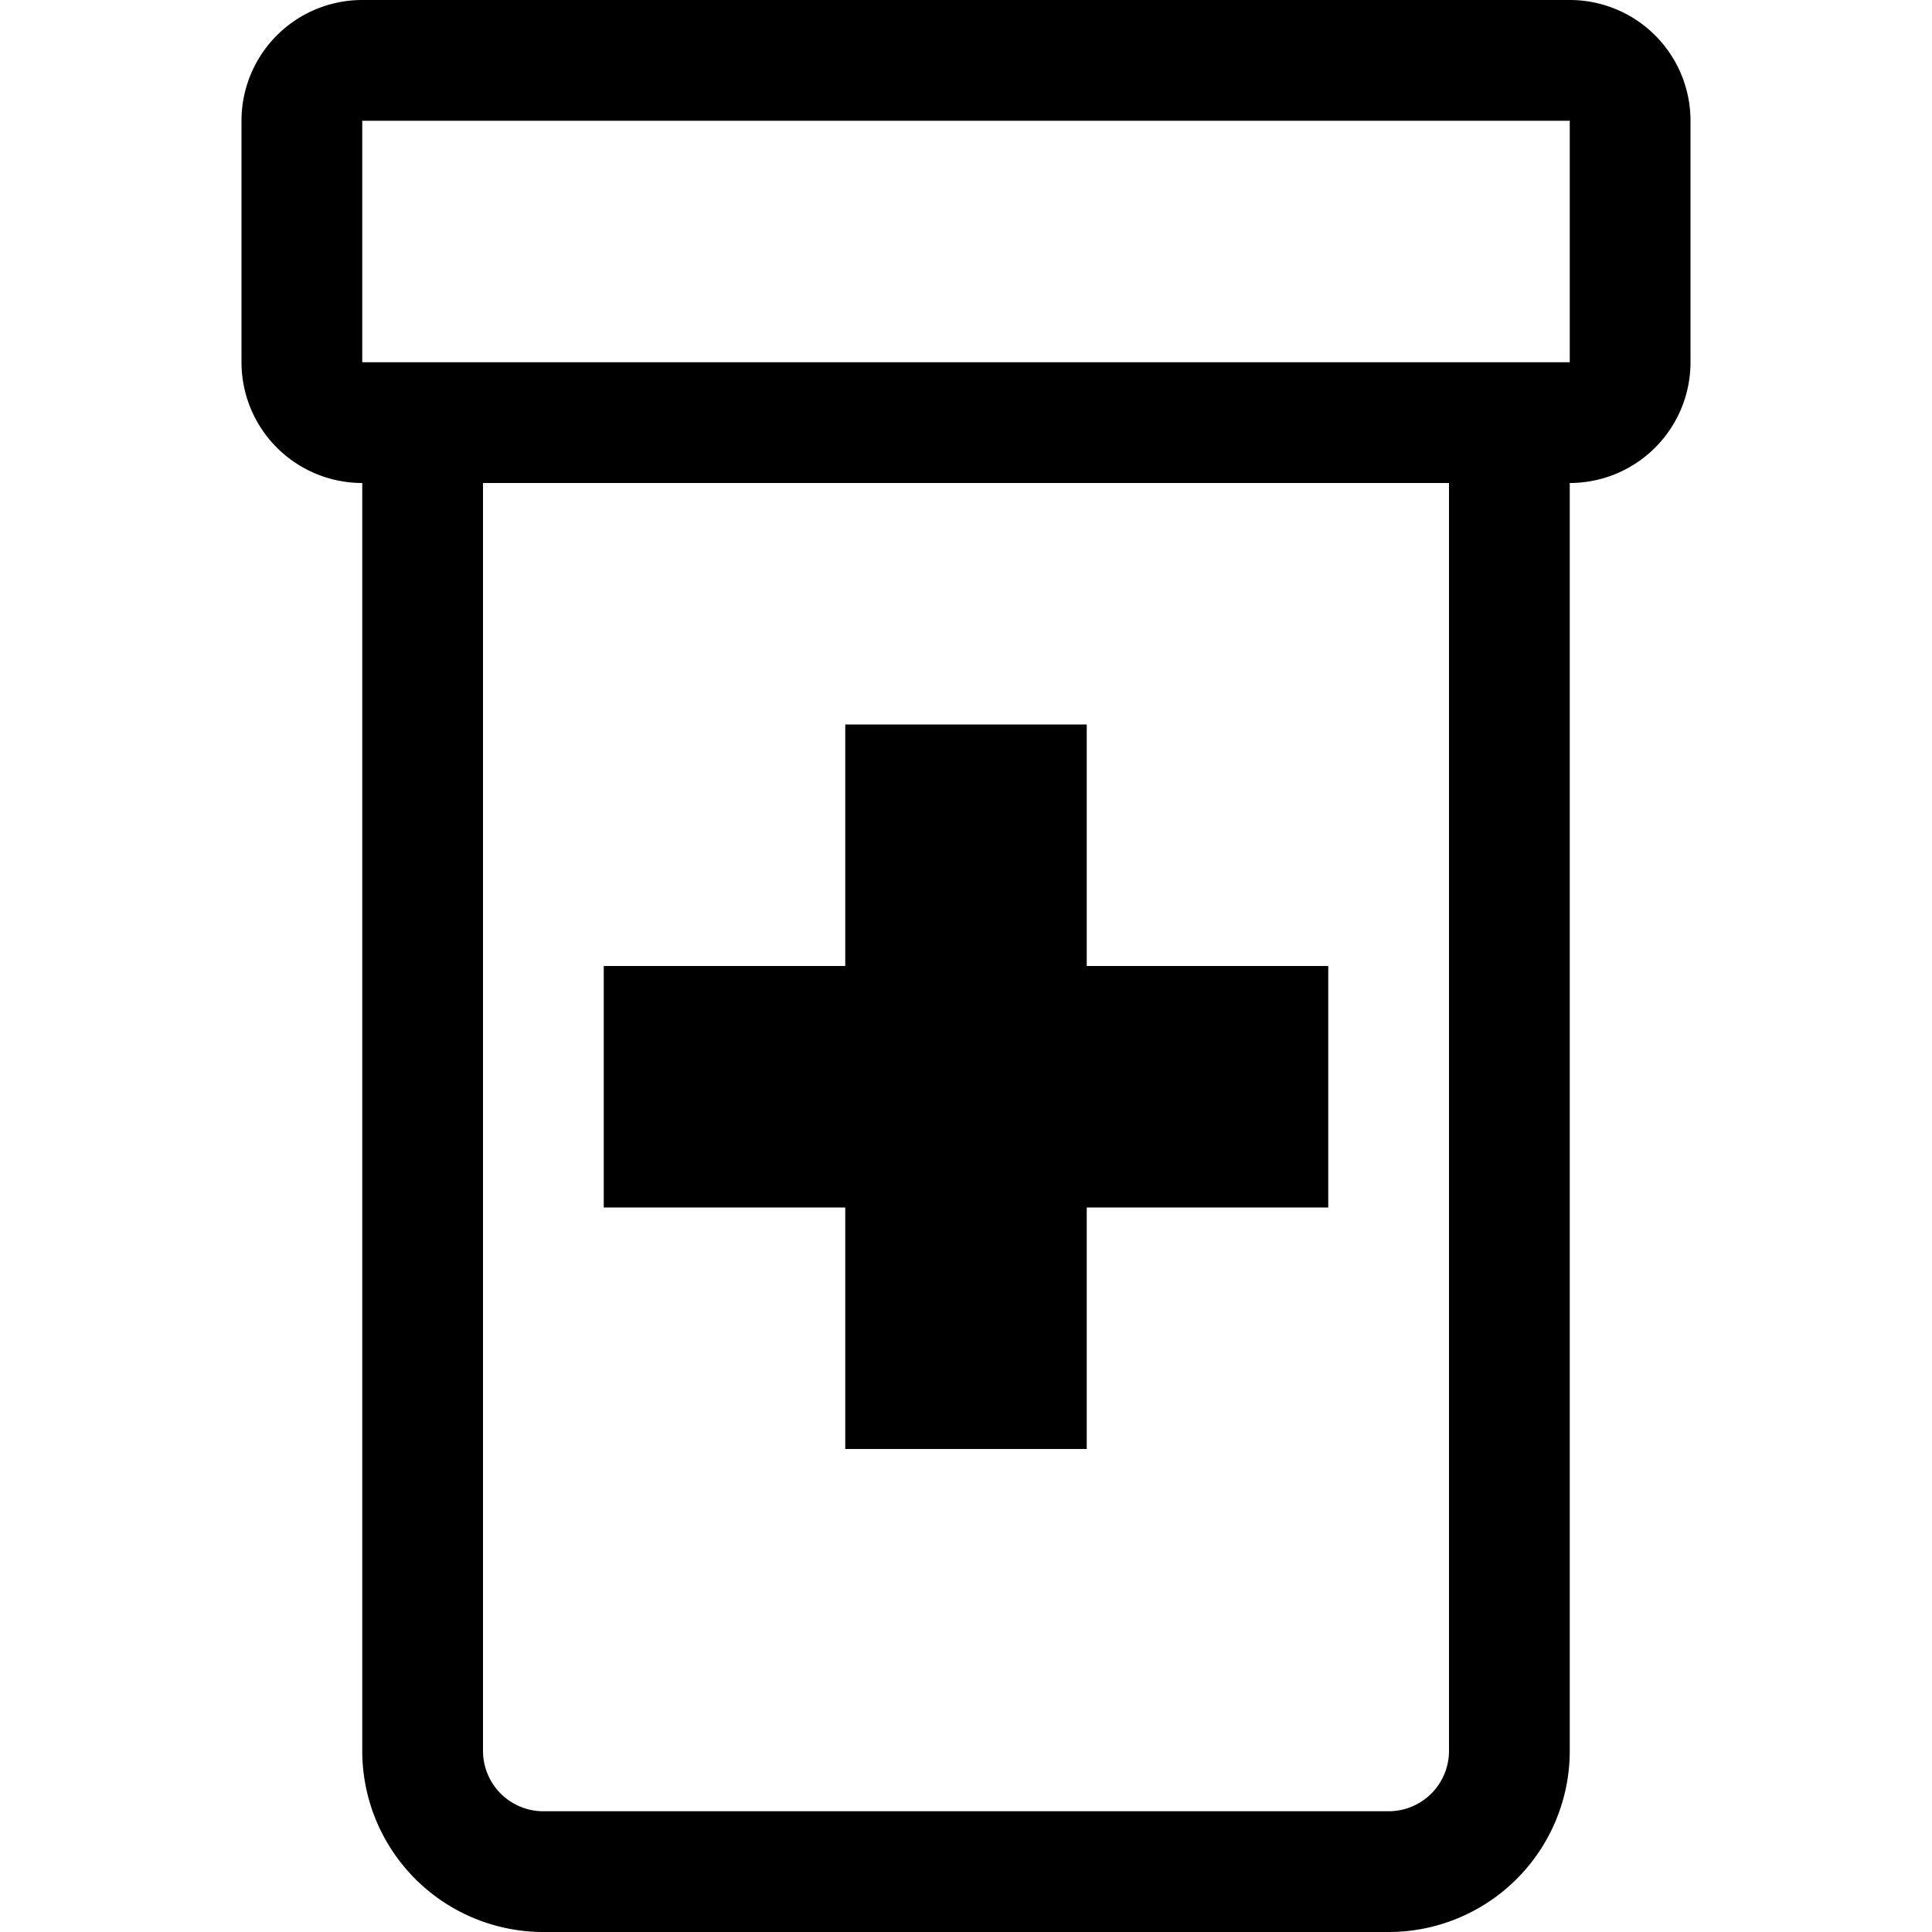
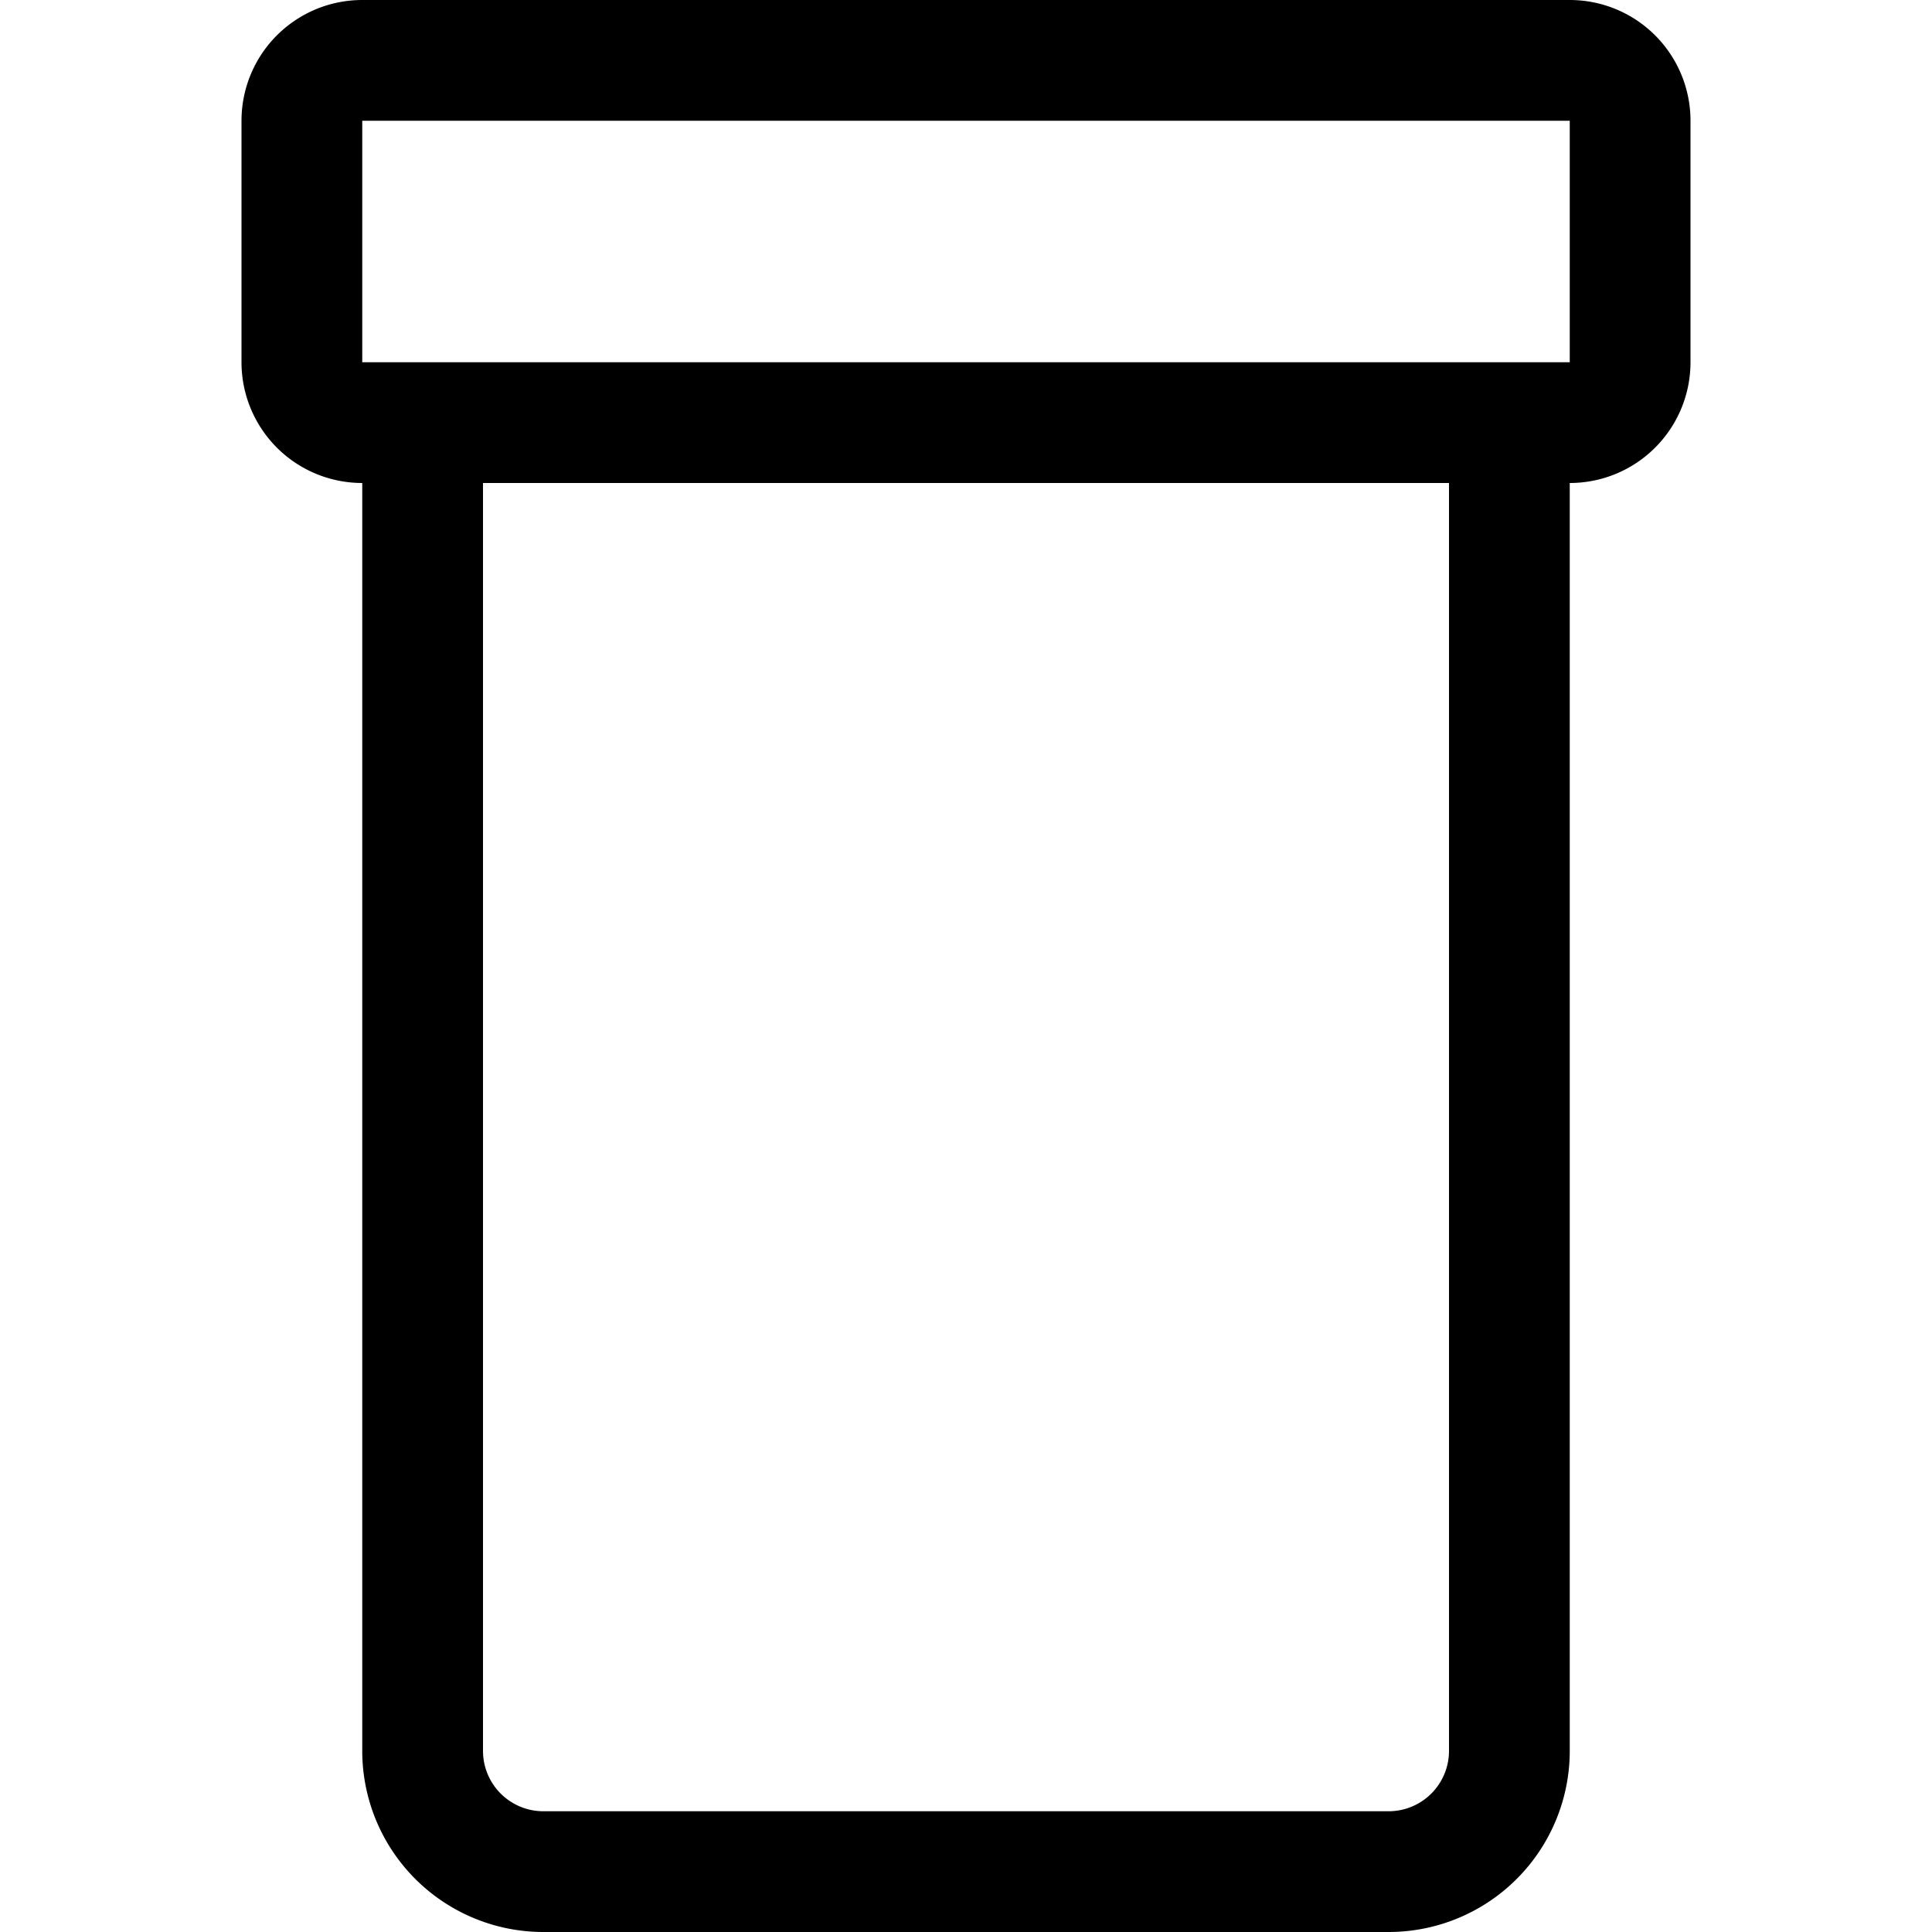
<svg xmlns="http://www.w3.org/2000/svg" width="16" height="16" fill="currentColor" class="bi bi-prescription2" viewBox="0 0 16 16">
-   <path d="M7 6h2v2h2v2H9v2H7v-2H5V8h2V6Z" />
  <path d="M2 1a1 1 0 0 1 1-1h10a1 1 0 0 1 1 1v2a1 1 0 0 1-1 1v10.5a1.5 1.5 0 0 1-1.5 1.5h-7A1.5 1.5 0 0 1 3 14.5V4a1 1 0 0 1-1-1V1Zm2 3v10.5a.5.5 0 0 0 .5.5h7a.5.5 0 0 0 .5-.5V4H4ZM3 3h10V1H3v2Z" />
</svg>